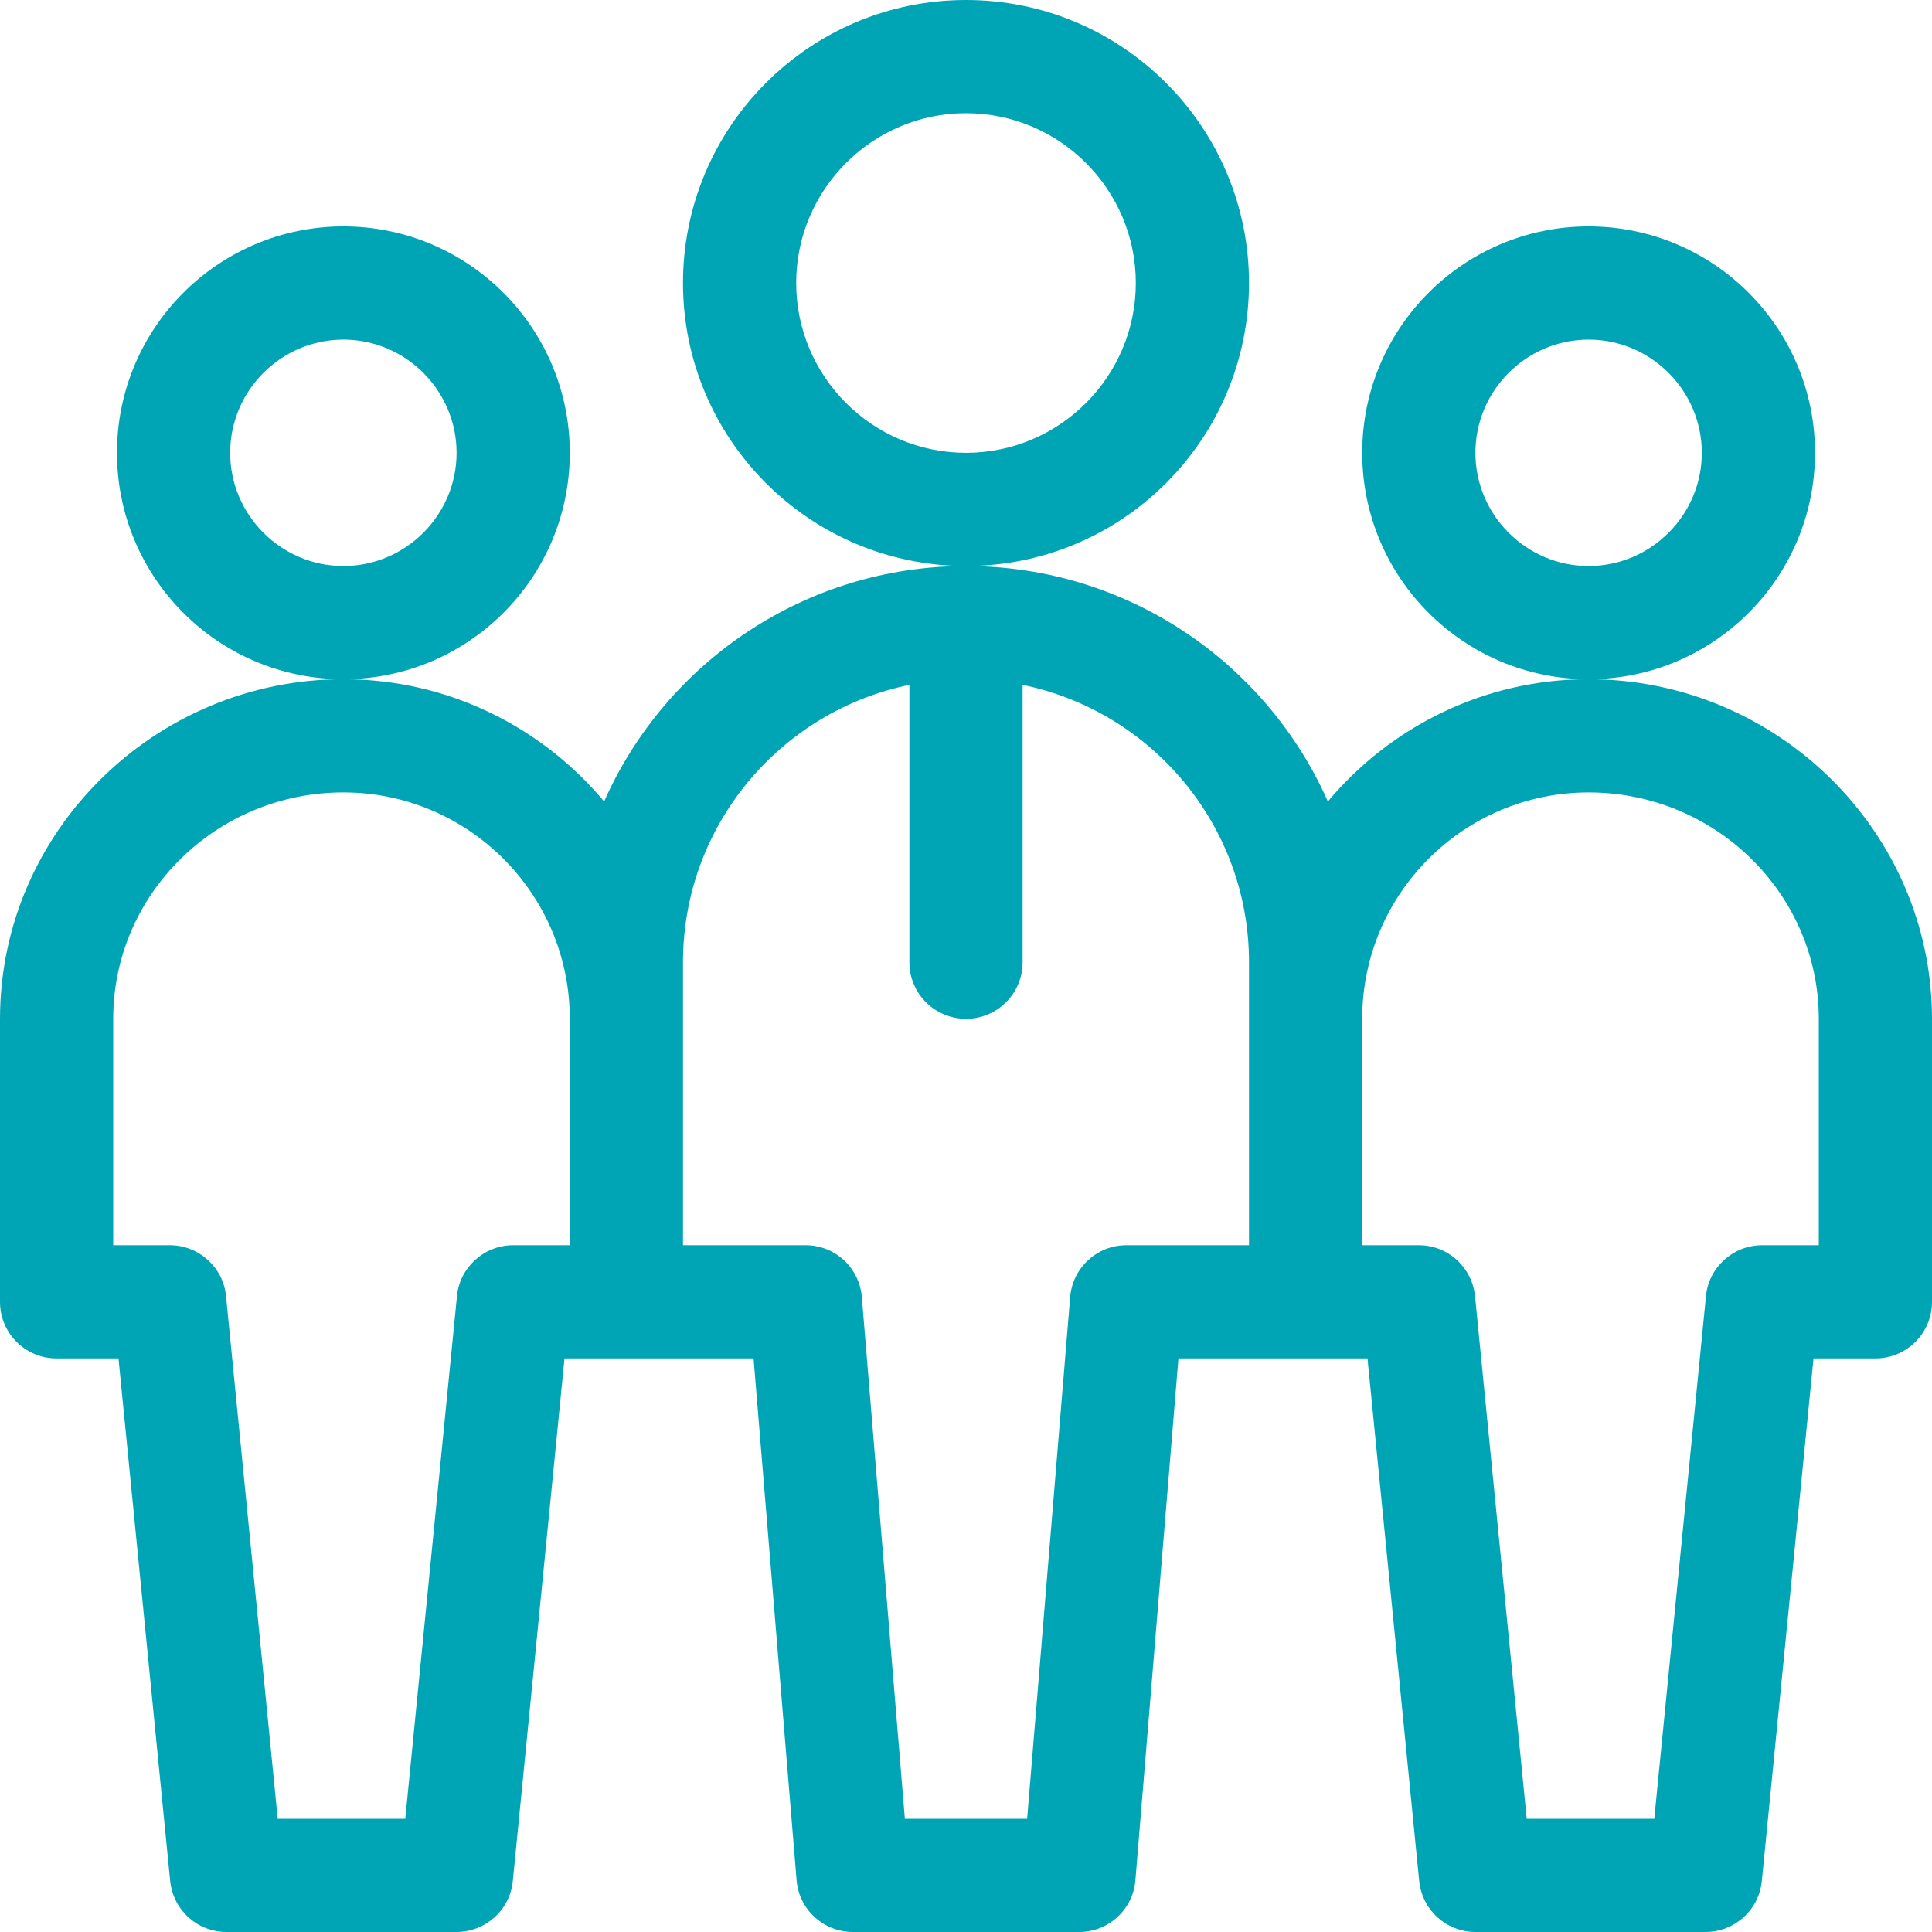
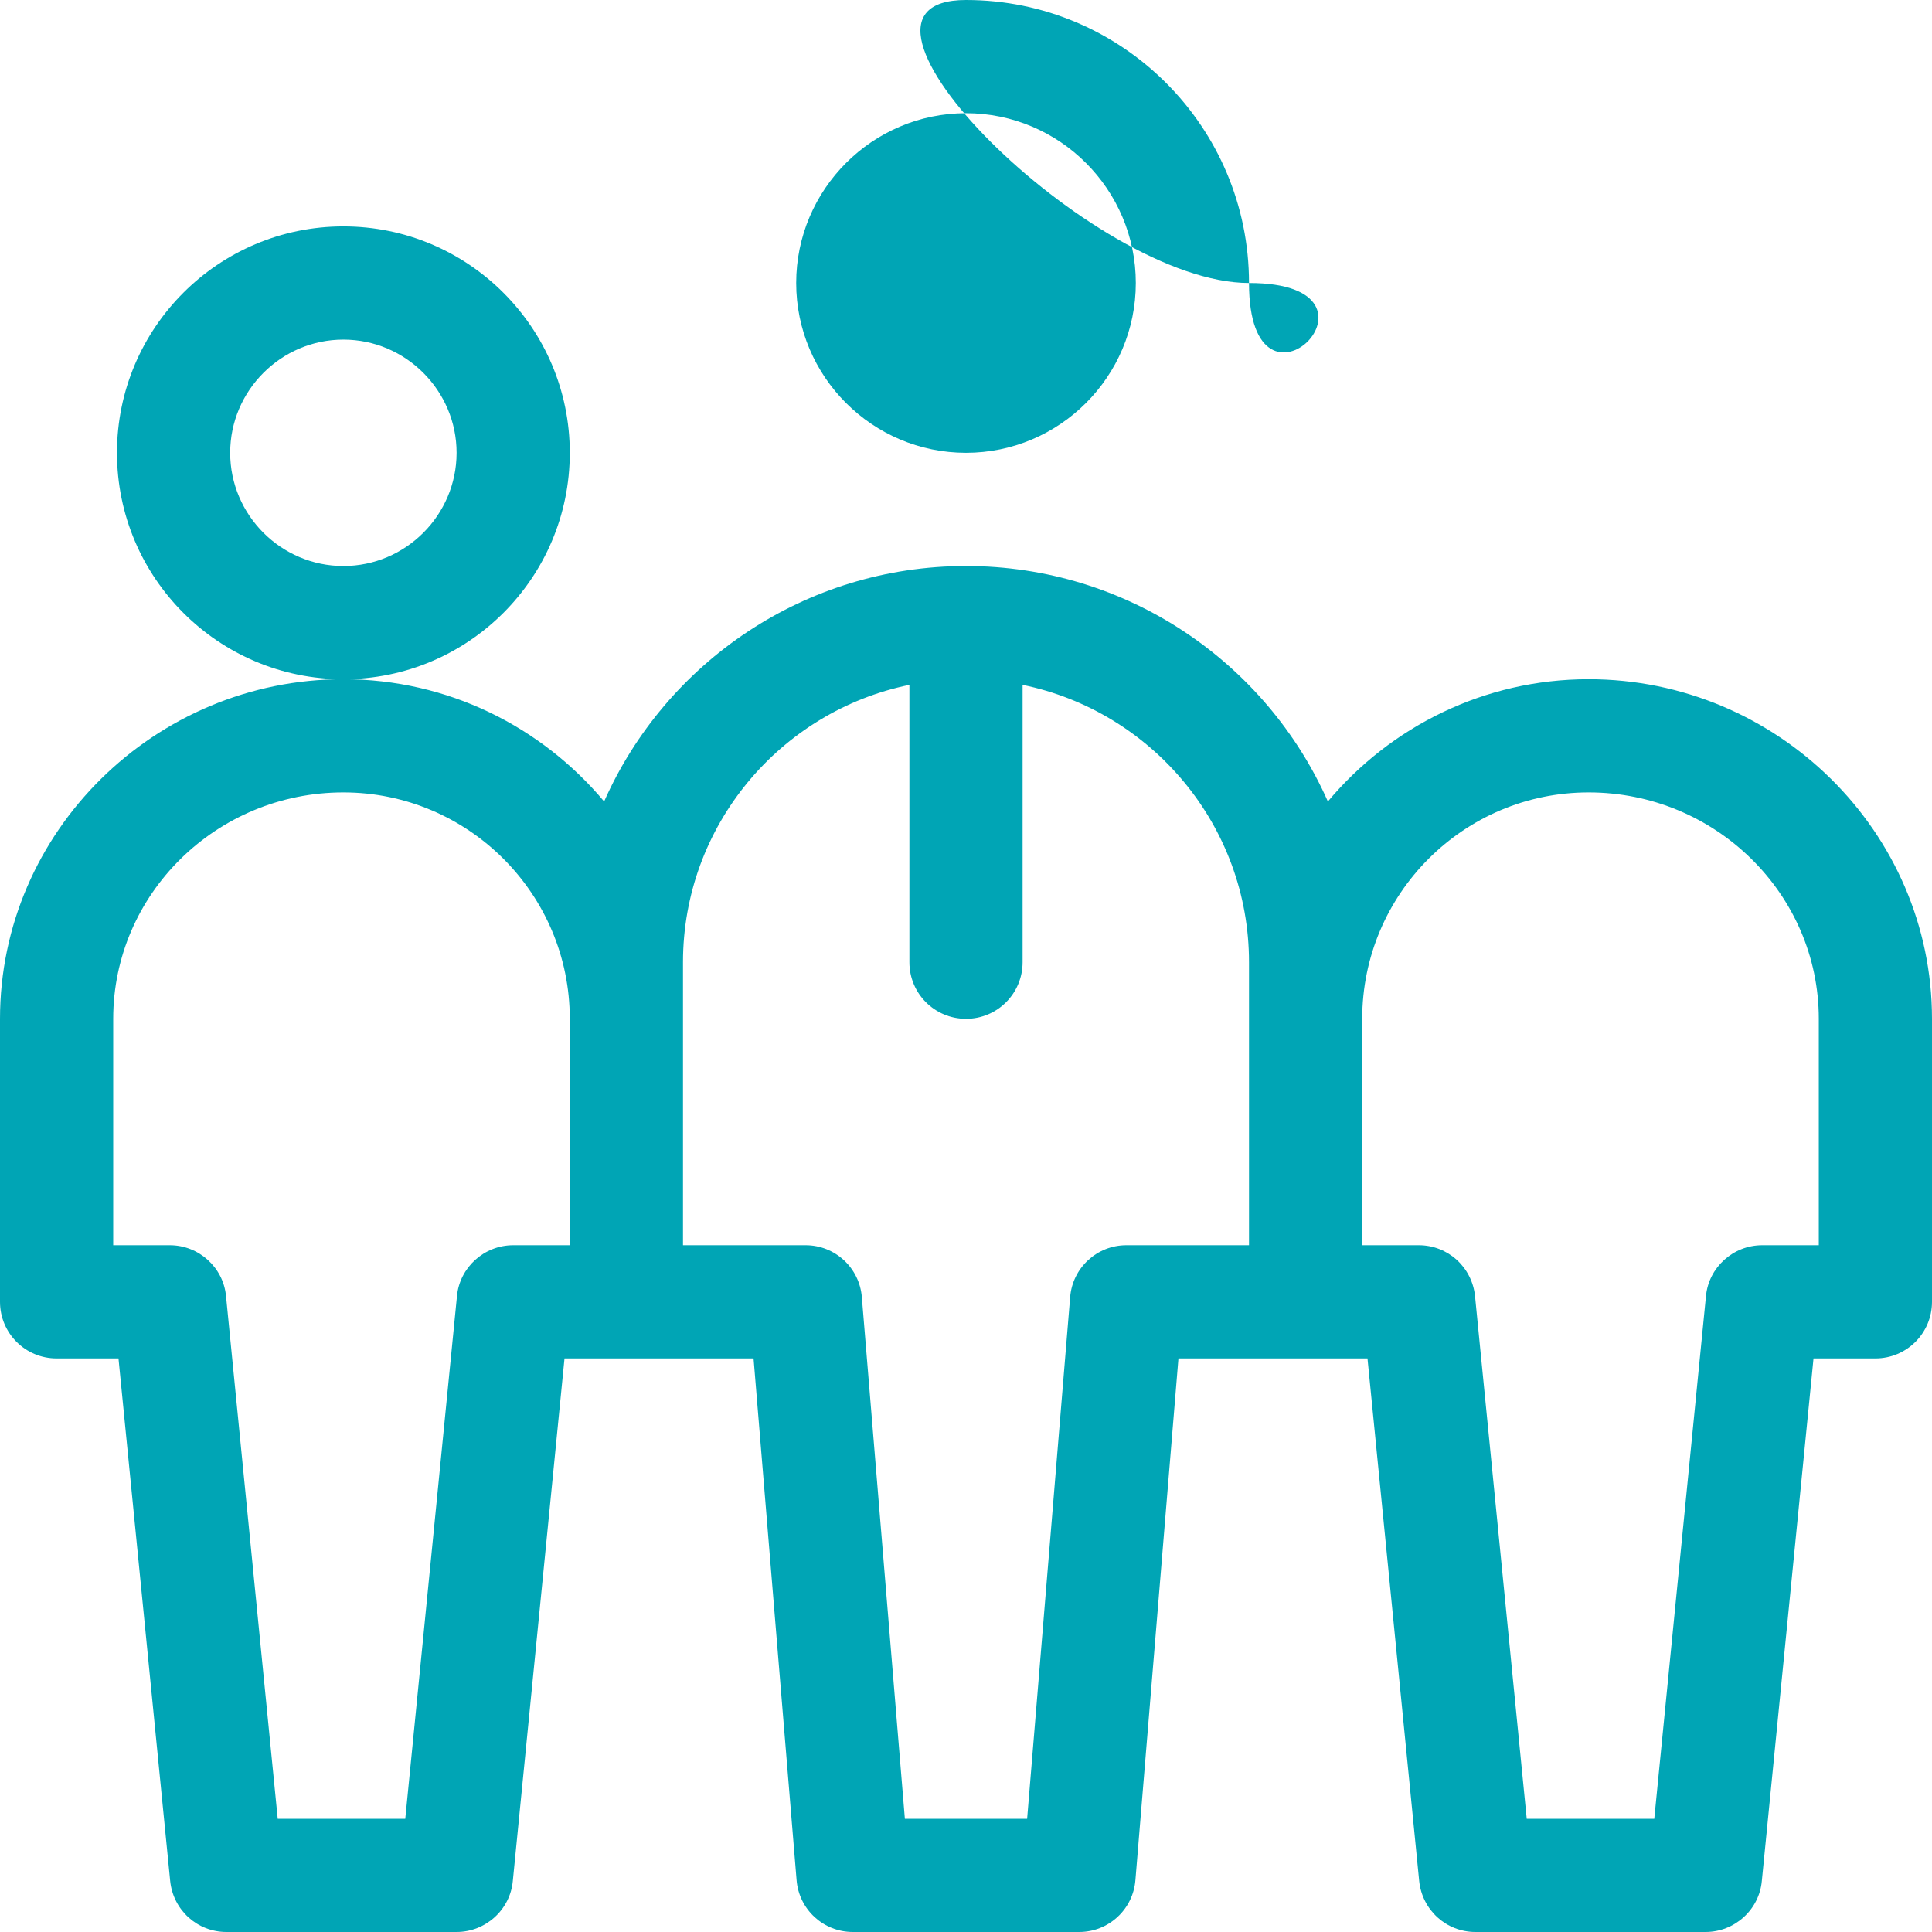
<svg xmlns="http://www.w3.org/2000/svg" version="1.1" id="Capa_1" x="0px" y="0px" viewBox="0 0 512 512" style="enable-background:new 0 0 512 512;" xml:space="preserve">
  <style type="text/css">
	.st0{fill:#00A5B5;}
</style>
  <g>
    <path class="st0" d="M151,120c0-33.1-26.9-60-60-60s-60,26.9-60,60s26.9,60,60,60S151,153.1,151,120z M91,150   c-16.5,0-30-13.5-30-30s13.5-30,30-30s30,13.5,30,30S107.5,150,91,150z" />
-     <path class="st0" d="M481,120c0-33.1-26.9-60-60-60s-60,26.9-60,60s26.9,60,60,60S481,153.1,481,120z M421,150   c-16.5,0-30-13.5-30-30s13.5-30,30-30s30,13.5,30,30S437.5,150,421,150z" />
    <path class="st0" d="M421,180c-27.7,0-52.5,12.6-69.1,32.4C335.6,175.6,298.7,150,256,150s-79.6,25.6-95.9,62.4   C143.5,192.6,118.7,180,91,180c-49.9,0-91,40.4-91,90v75c0,8.3,6.7,15,15,15h16.4l13.7,138.5c0.8,7.7,7.2,13.5,14.9,13.5h61   c7.7,0,14.2-5.9,14.9-13.5L149.6,360h50.1l11.4,138.2c0.6,7.8,7.1,13.8,14.9,13.8h60c7.8,0,14.3-6,14.9-13.8L312.3,360h50.1   l13.7,138.5c0.8,7.7,7.2,13.5,14.9,13.5h61c7.7,0,14.2-5.9,14.9-13.5L480.6,360H497c8.3,0,15-6.7,15-15v-75   C512,220.5,471,180,421,180z M136,330c-7.7,0-14.2,5.9-14.9,13.5L107.4,482H73.6L59.9,343.5C59.2,335.9,52.7,330,45,330H30v-60   c0-33.1,27.4-60,61-60c33.1,0,60,26.9,60,60v60H136z M298.5,330c-7.8,0-14.3,6-14.9,13.8L272.2,482h-32.4l-11.4-138.2   c-0.6-7.8-7.1-13.8-14.9-13.8H181v-75c0-36.2,25.8-66.5,60-73.5V255c0,8.3,6.7,15,15,15c8.3,0,15-6.7,15-15v-73.5   c34.2,7,60,37.3,60,73.5v75H298.5z M482,330h-15c-7.7,0-14.2,5.9-14.9,13.5L438.4,482h-33.8l-13.7-138.5   c-0.8-7.7-7.2-13.5-14.9-13.5h-15v-60c0-33.1,26.9-60,60-60c33.6,0,61,26.9,61,60V330z" />
-     <path class="st0" d="M331,75c0-41.4-33.6-75-75-75s-75,33.6-75,75s33.6,75,75,75S331,116.4,331,75z M256,120c-24.8,0-45-20.2-45-45   s20.2-45,45-45s45,20.2,45,45S280.8,120,256,120z" />
+     <path class="st0" d="M331,75c0-41.4-33.6-75-75-75s33.6,75,75,75S331,116.4,331,75z M256,120c-24.8,0-45-20.2-45-45   s20.2-45,45-45s45,20.2,45,45S280.8,120,256,120z" />
  </g>
</svg>